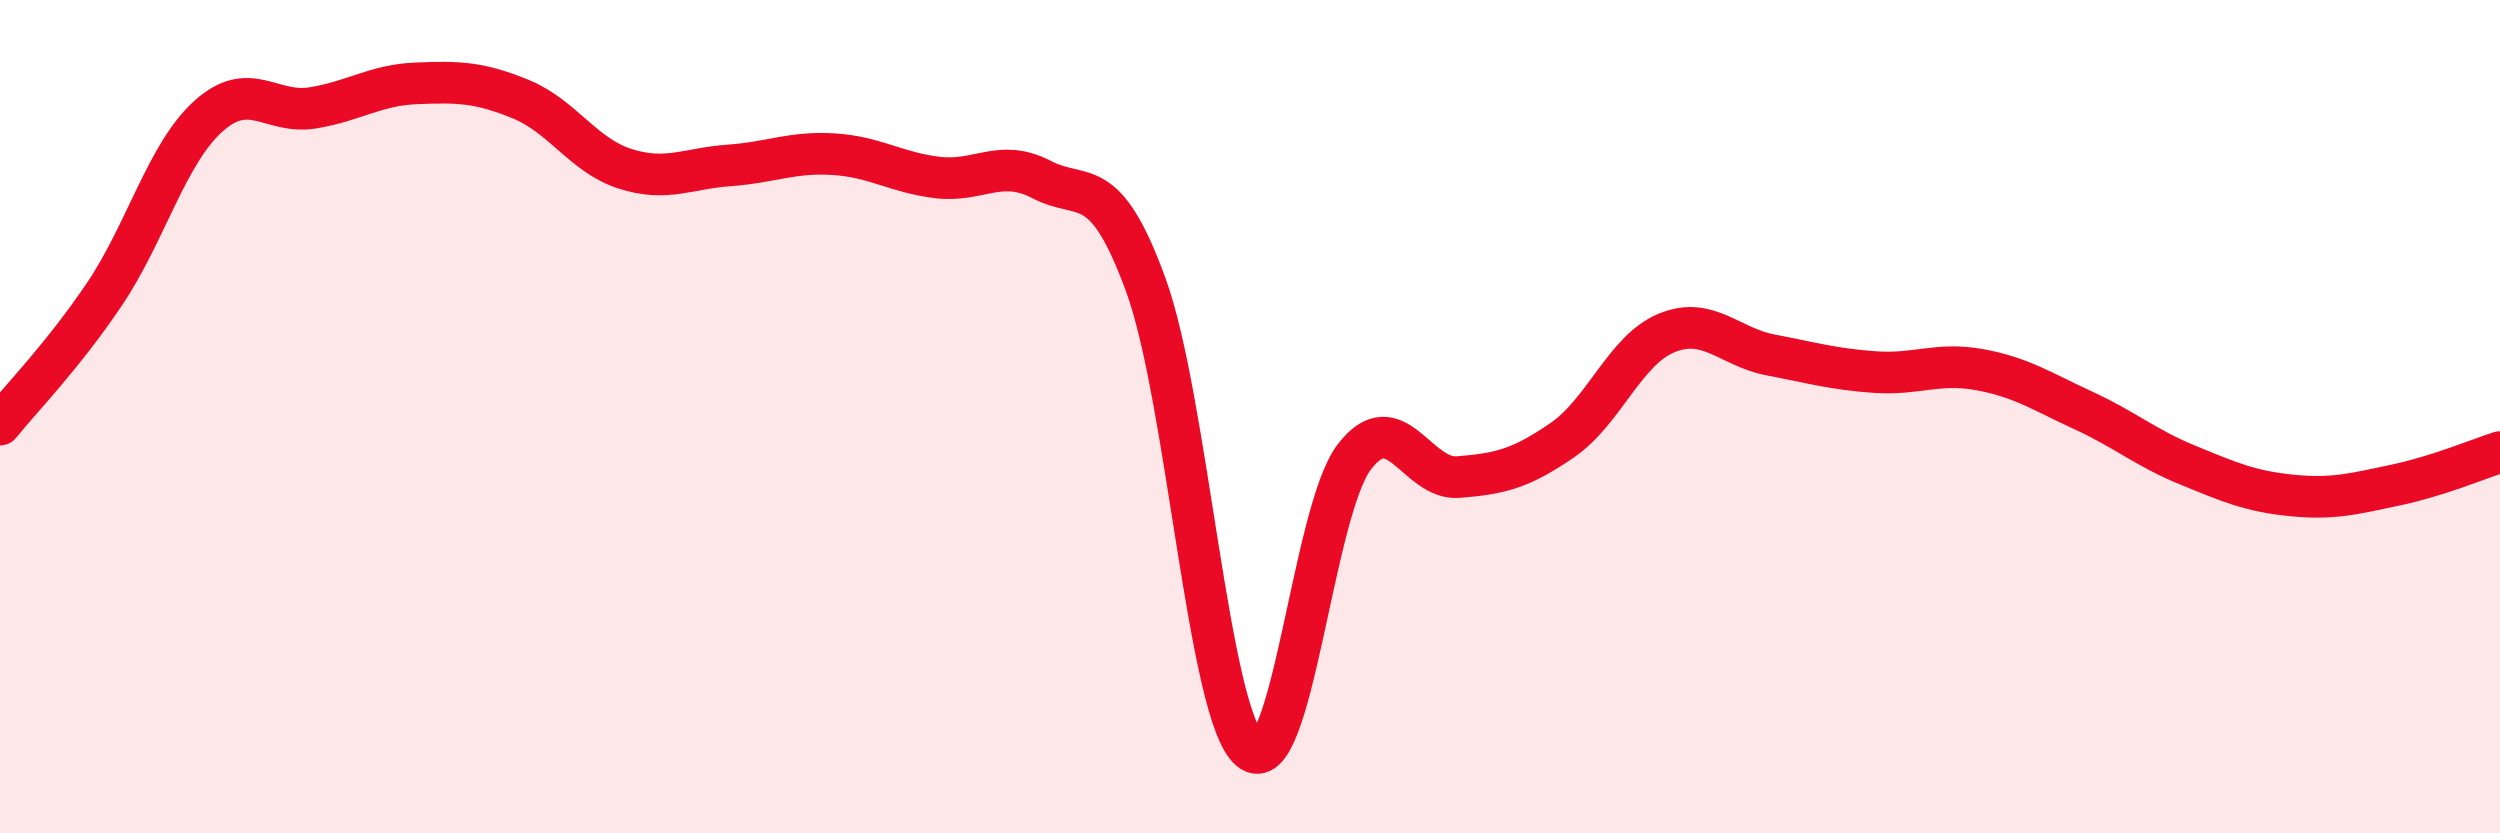
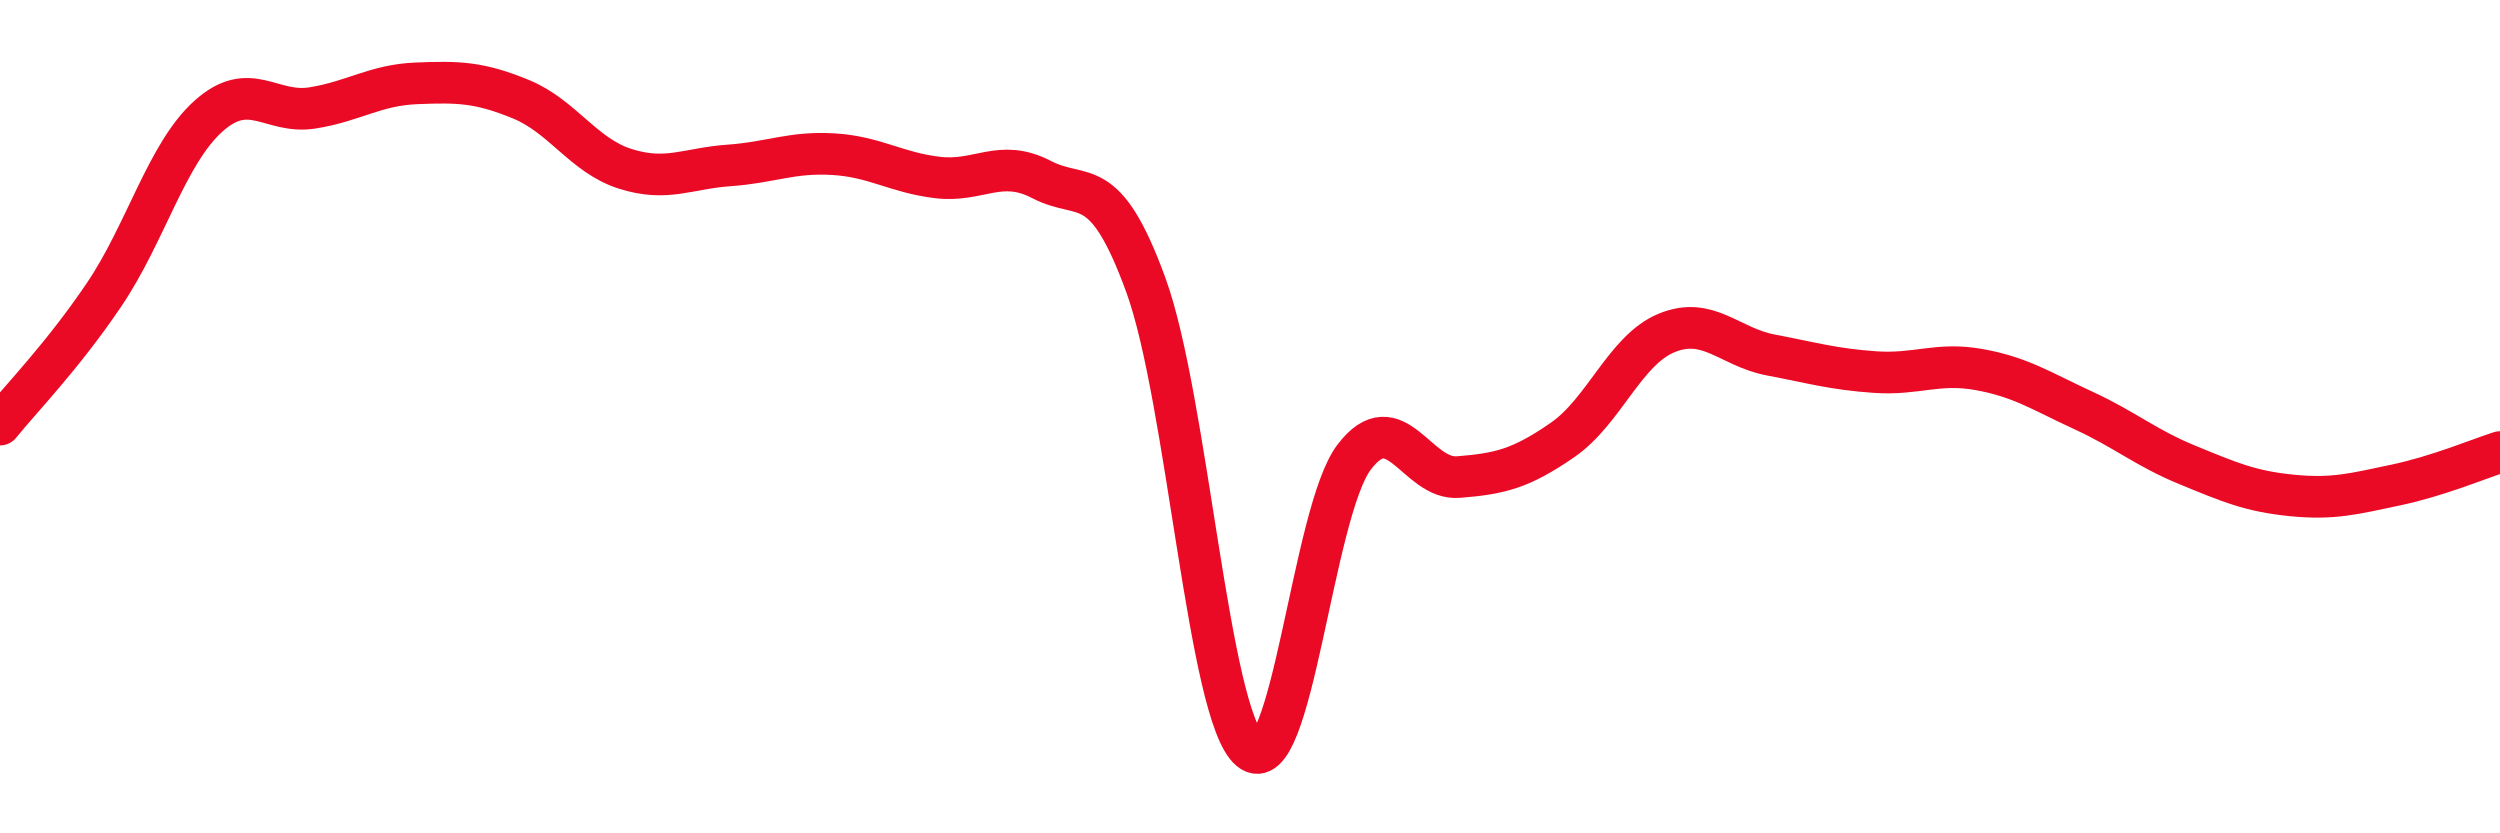
<svg xmlns="http://www.w3.org/2000/svg" width="60" height="20" viewBox="0 0 60 20">
-   <path d="M 0,10.19 C 0.5,9.57 1.5,8.55 2.5,7.07 C 3.5,5.59 4,3.69 5,2.79 C 6,1.89 6.5,2.75 7.5,2.59 C 8.5,2.43 9,2.04 10,2 C 11,1.96 11.5,1.97 12.5,2.38 C 13.5,2.79 14,3.73 15,4.05 C 16,4.37 16.5,4.04 17.5,3.97 C 18.5,3.9 19,3.64 20,3.7 C 21,3.76 21.5,4.14 22.5,4.26 C 23.5,4.38 24,3.79 25,4.31 C 26,4.83 26.5,4.1 27.5,6.84 C 28.5,9.58 29,17.17 30,18 C 31,18.83 31.5,12.28 32.5,10.97 C 33.5,9.66 34,11.53 35,11.45 C 36,11.37 36.5,11.25 37.5,10.56 C 38.5,9.87 39,8.4 40,7.99 C 41,7.58 41.5,8.33 42.5,8.52 C 43.5,8.71 44,8.86 45,8.93 C 46,9 46.5,8.69 47.5,8.87 C 48.5,9.05 49,9.39 50,9.85 C 51,10.31 51.5,10.75 52.5,11.16 C 53.5,11.57 54,11.79 55,11.89 C 56,11.99 56.5,11.85 57.5,11.64 C 58.5,11.43 59.5,11.01 60,10.85L60 20L0 20Z" fill="#EB0A25" opacity="0.1" stroke-linecap="round" stroke-linejoin="round" />
  <path d="M 0,10.19 C 0.5,9.57 1.5,8.55 2.5,7.07 C 3.5,5.59 4,3.69 5,2.79 C 6,1.89 6.5,2.75 7.5,2.59 C 8.5,2.43 9,2.04 10,2 C 11,1.96 11.5,1.97 12.5,2.38 C 13.5,2.79 14,3.73 15,4.05 C 16,4.37 16.5,4.04 17.5,3.97 C 18.5,3.9 19,3.64 20,3.7 C 21,3.76 21.5,4.14 22.5,4.26 C 23.5,4.38 24,3.79 25,4.31 C 26,4.83 26.5,4.1 27.5,6.84 C 28.5,9.58 29,17.17 30,18 C 31,18.83 31.5,12.28 32.5,10.97 C 33.5,9.66 34,11.53 35,11.45 C 36,11.37 36.5,11.25 37.5,10.56 C 38.5,9.87 39,8.4 40,7.99 C 41,7.58 41.5,8.33 42.5,8.52 C 43.5,8.71 44,8.86 45,8.93 C 46,9 46.5,8.69 47.5,8.87 C 48.5,9.05 49,9.39 50,9.85 C 51,10.31 51.5,10.75 52.5,11.16 C 53.5,11.57 54,11.79 55,11.89 C 56,11.99 56.5,11.85 57.5,11.64 C 58.5,11.43 59.5,11.01 60,10.85" stroke="#EB0A25" stroke-width="1" fill="none" stroke-linecap="round" stroke-linejoin="round" />
</svg>